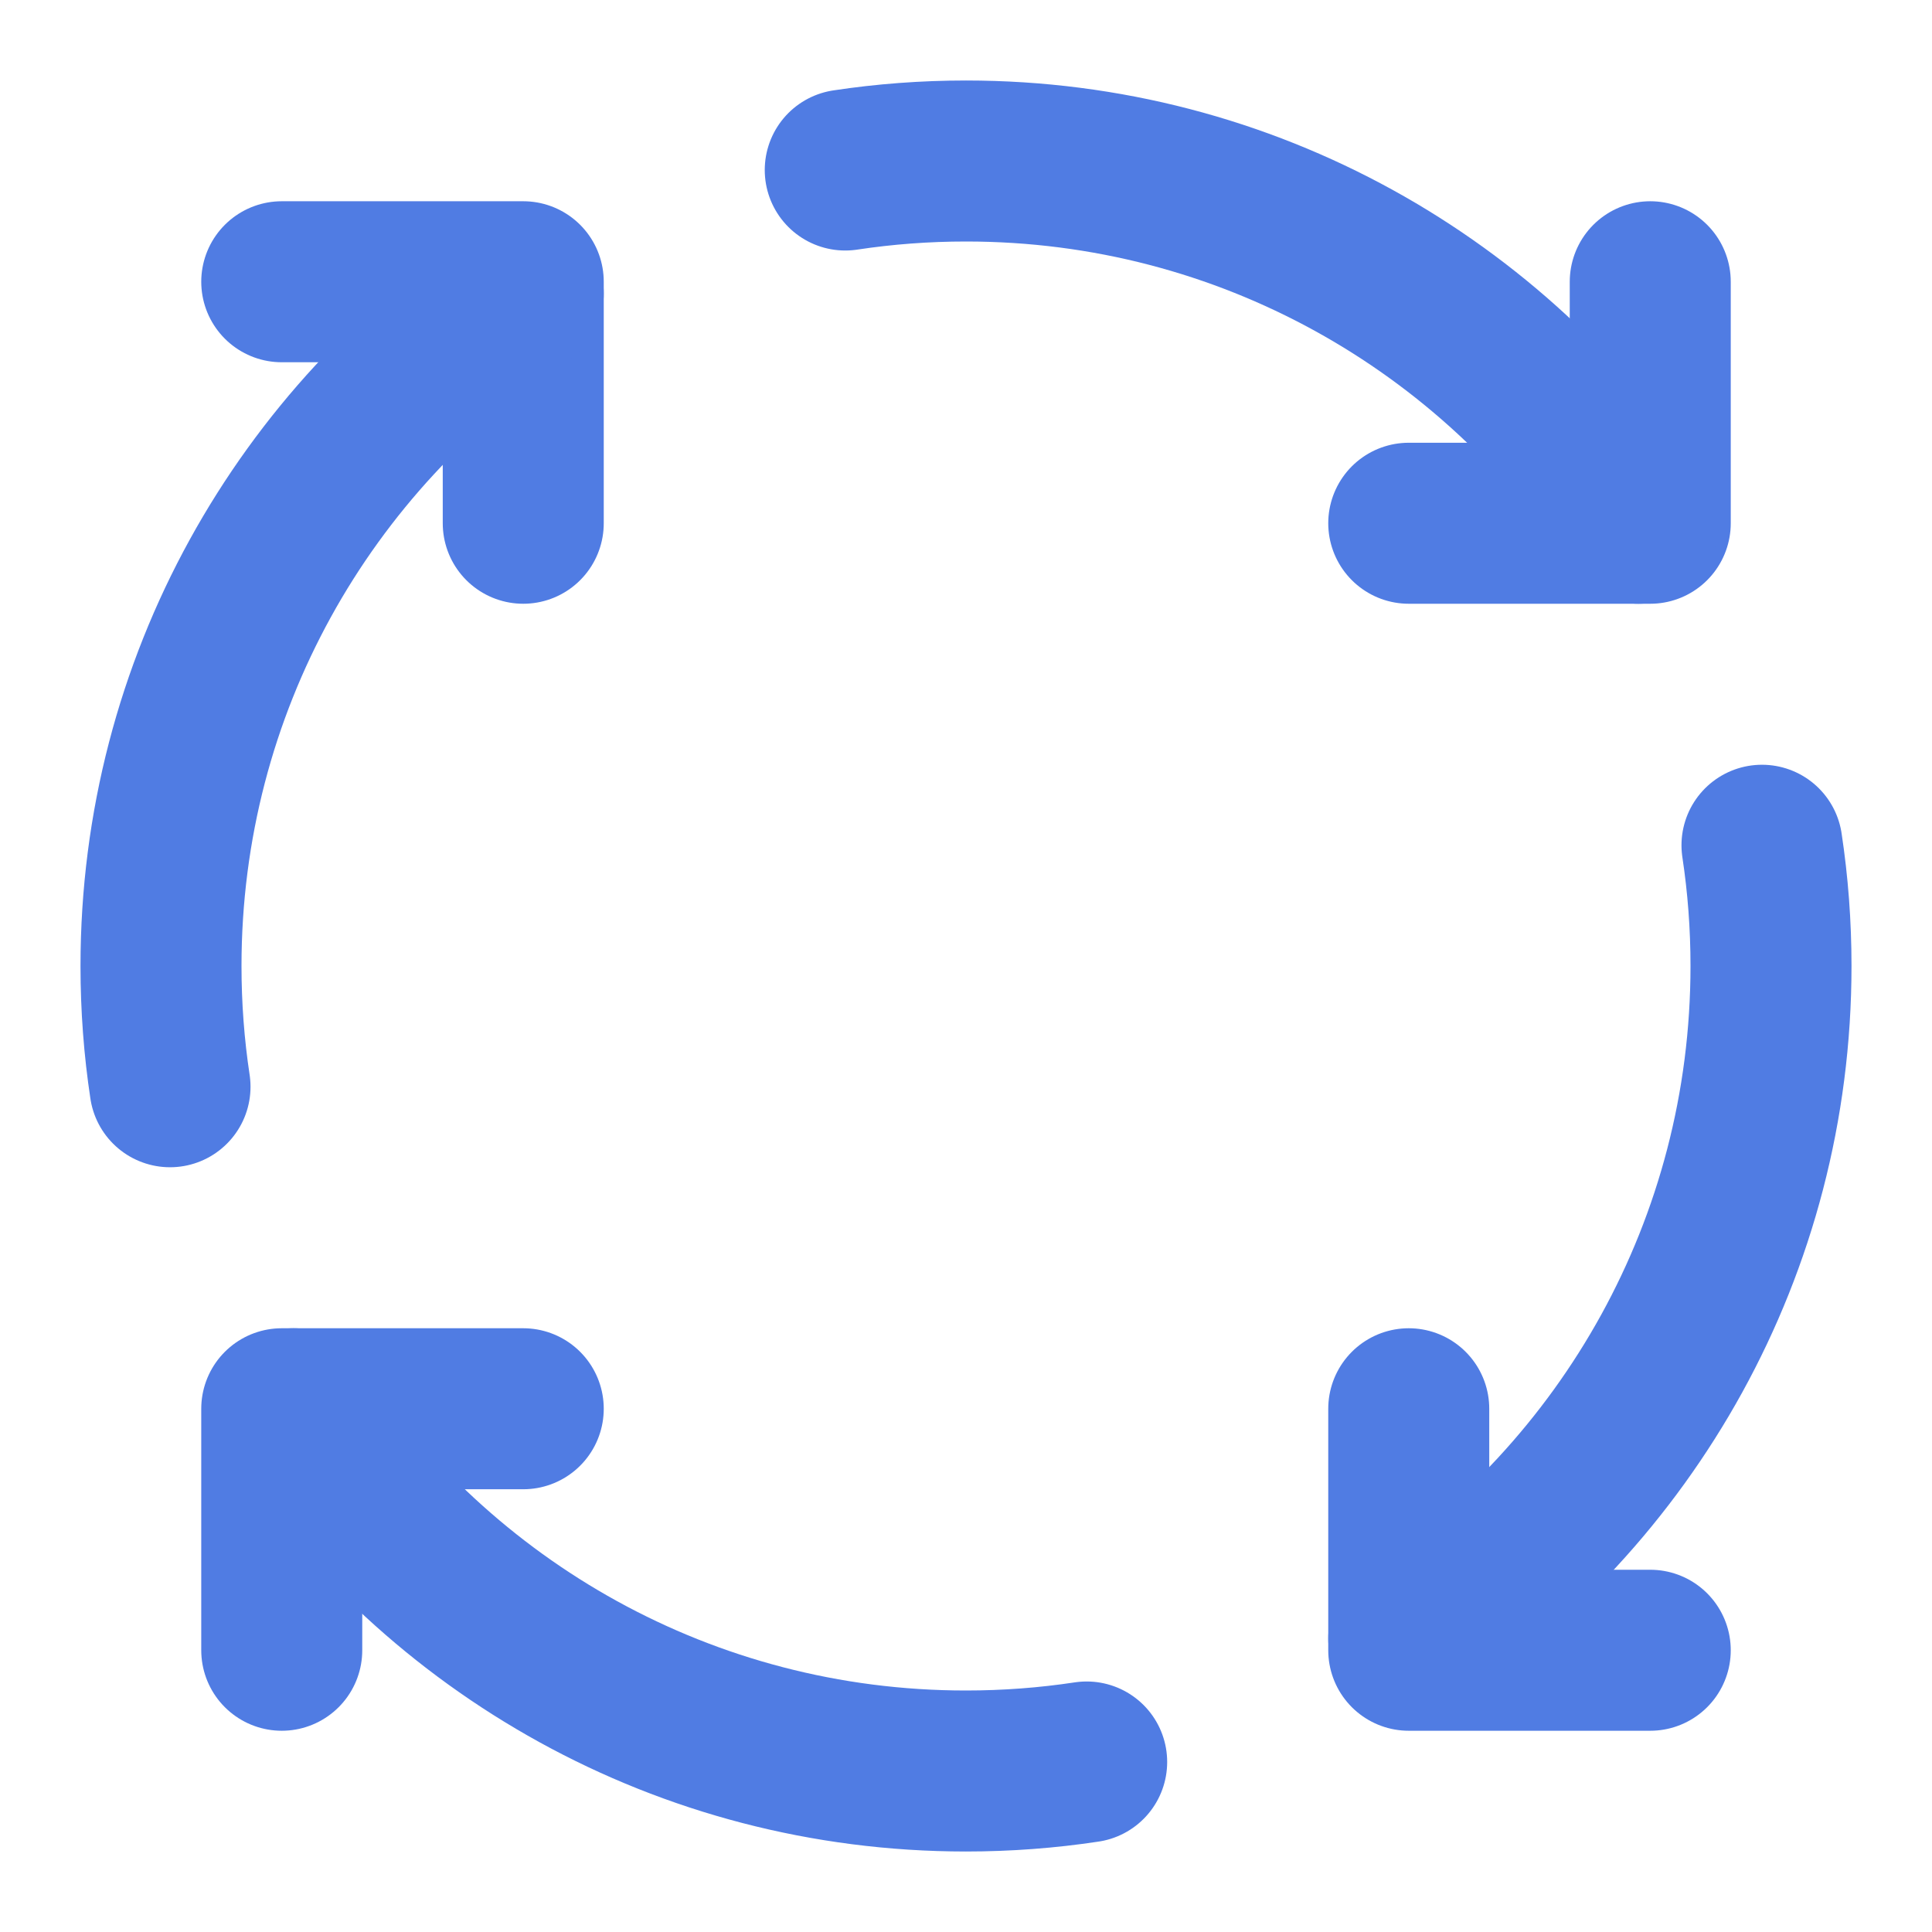
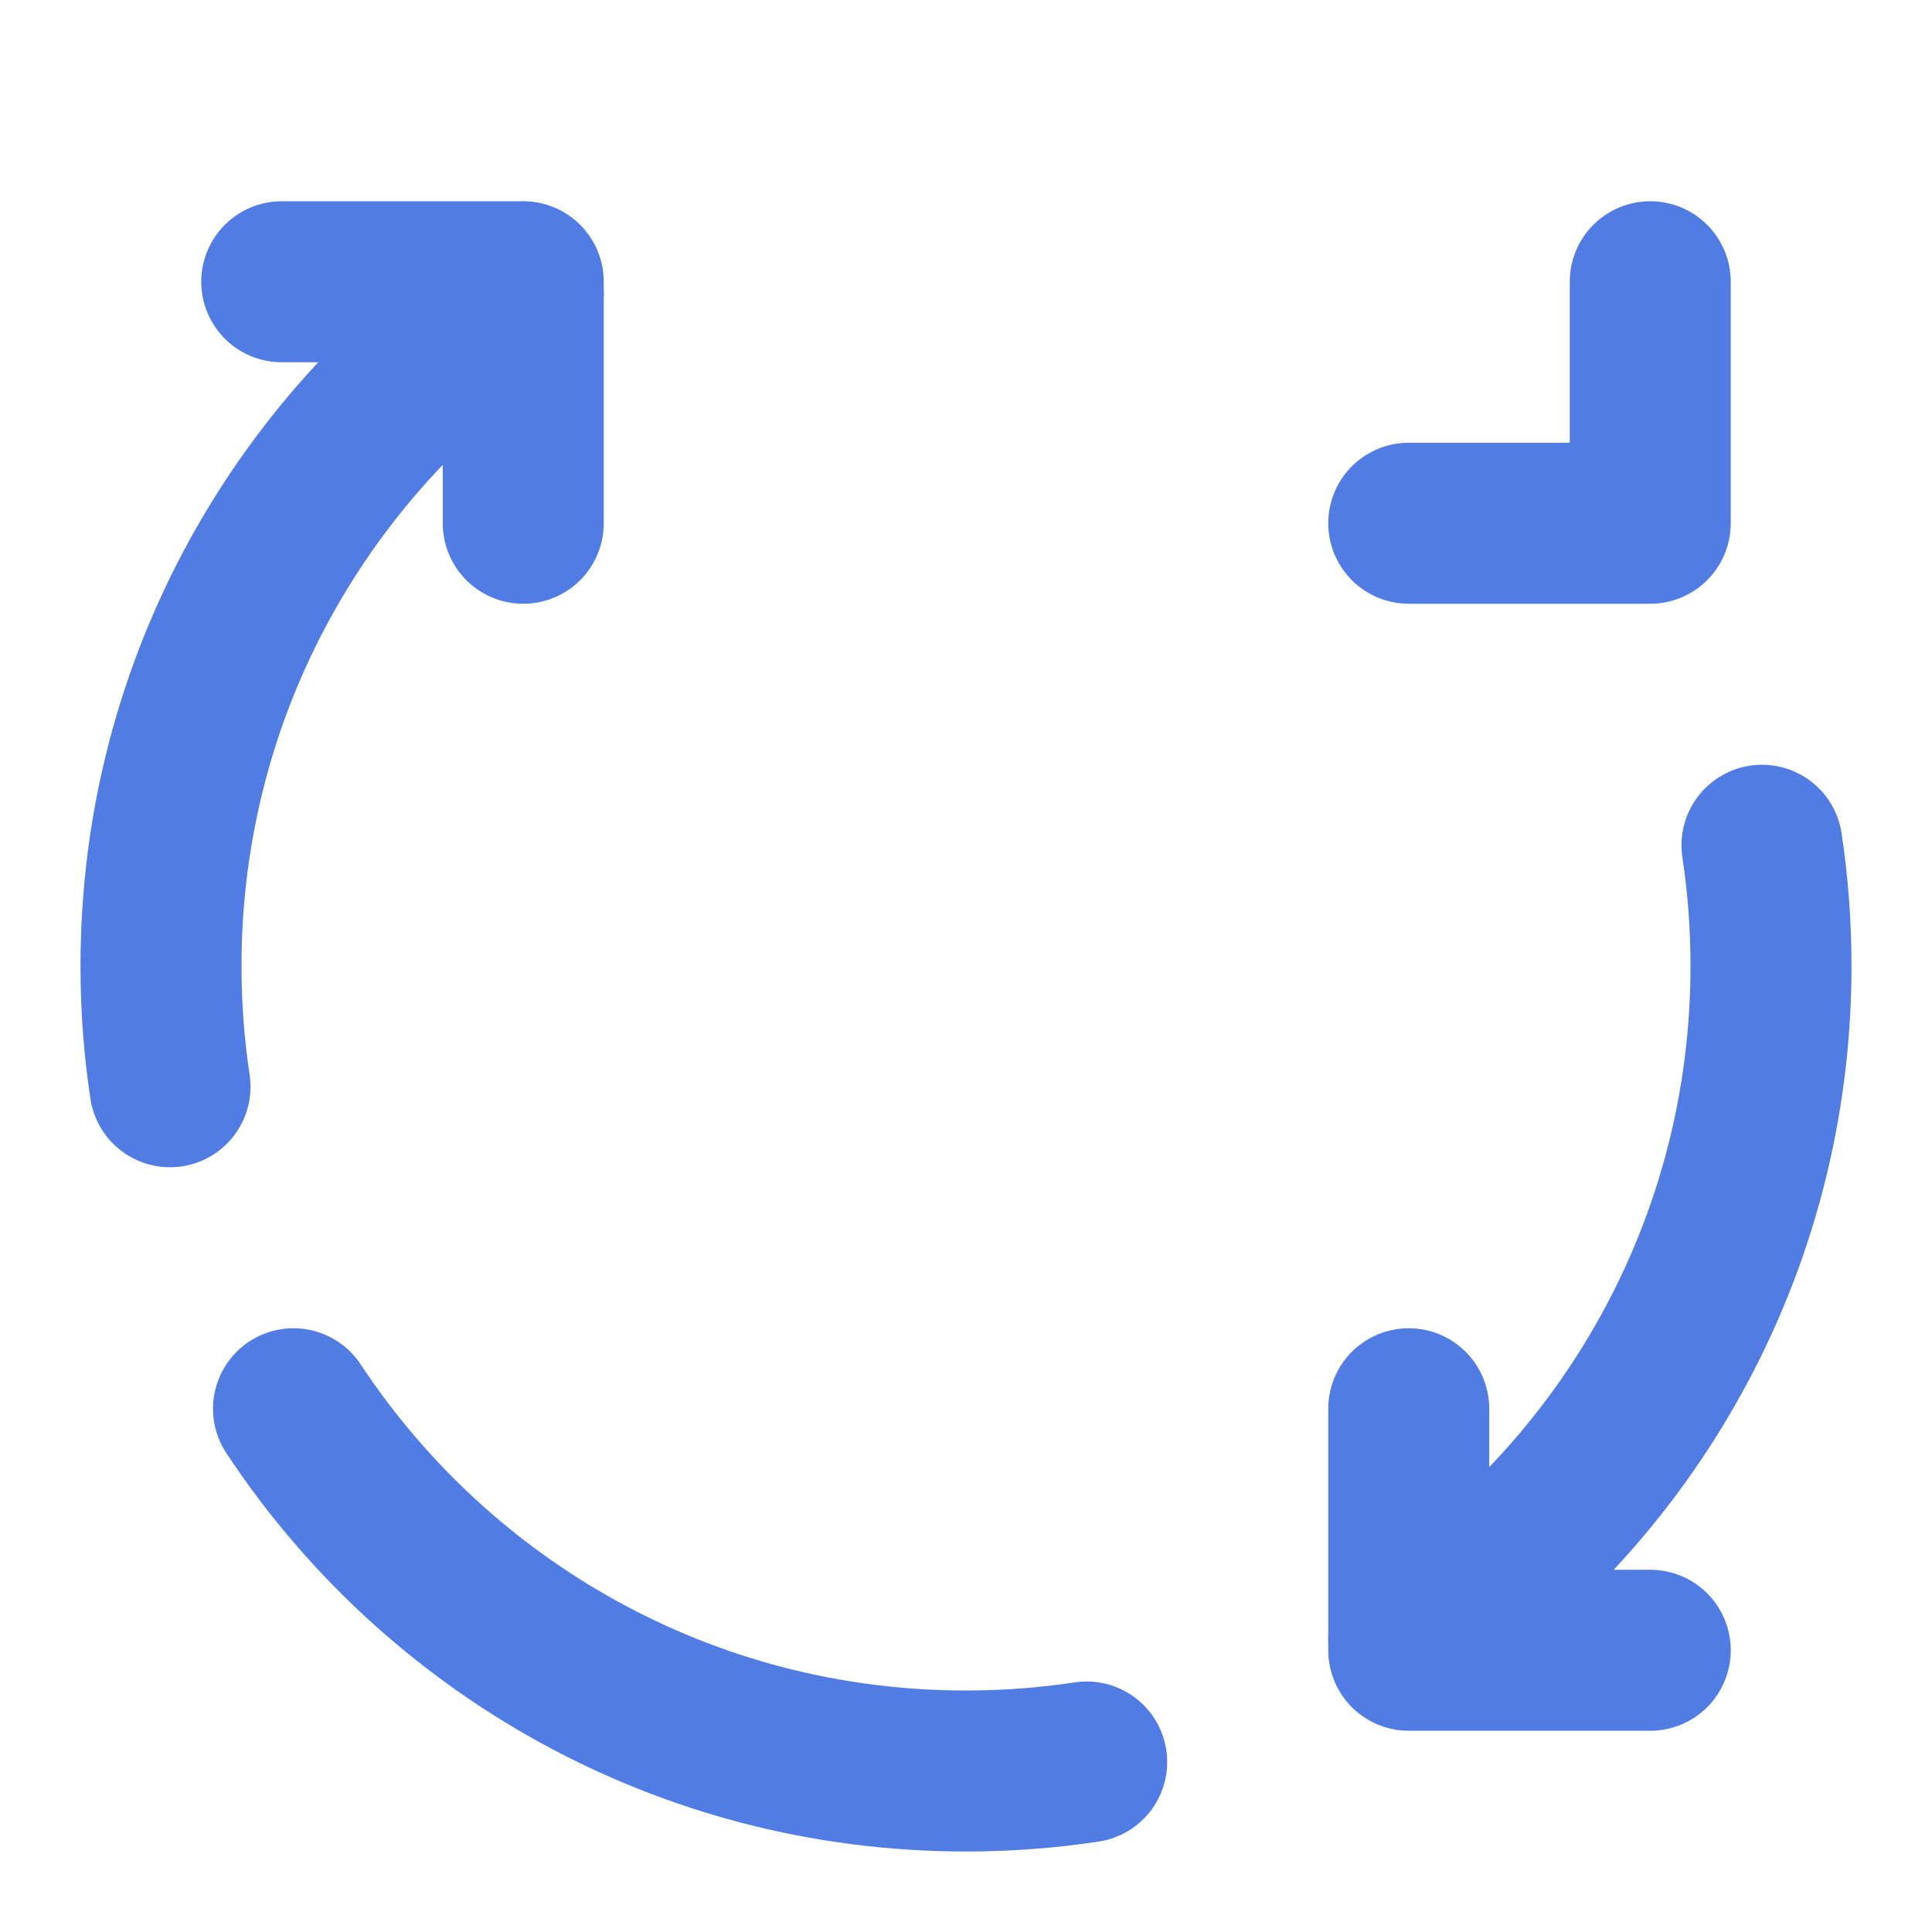
<svg xmlns="http://www.w3.org/2000/svg" width="24" height="24" viewBox="0 0 24 24" fill="none">
  <g clip-path="url(#clip0_2587_9847)">
-     <path d="M6.5 17.5H3.5V20.5" stroke="#507CE3" stroke-width="2" stroke-linecap="round" stroke-linejoin="round" />
    <path d="M20.5 20.5H17.5V17.5" stroke="#507CE3" stroke-width="2" stroke-linecap="round" stroke-linejoin="round" />
    <path d="M17.5 6.5H20.5V3.5" stroke="#507CE3" stroke-width="2" stroke-linecap="round" stroke-linejoin="round" />
    <path d="M3.5 3.5H6.5V6.5" stroke="#507CE3" stroke-width="2" stroke-linecap="round" stroke-linejoin="round" />
    <path d="M6.5 3.647C3.789 5.436 2 8.509 2 12C2 12.51 2.038 13.011 2.112 13.5" stroke="#507CE3" stroke-width="2" stroke-linecap="round" stroke-linejoin="round" />
    <path d="M13.499 21.888C13.01 21.962 12.509 22 11.999 22C8.508 22 5.435 20.211 3.646 17.5" stroke="#507CE3" stroke-width="2" stroke-linecap="round" stroke-linejoin="round" />
    <path d="M21.888 10.5C21.962 10.989 22 11.49 22 12C22 15.491 20.211 18.564 17.5 20.353" stroke="#507CE3" stroke-width="2" stroke-linecap="round" stroke-linejoin="round" />
-     <path d="M10.5 2.112C10.989 2.038 11.49 2 12 2C15.491 2 18.564 3.789 20.353 6.5" stroke="#507CE3" stroke-width="2" stroke-linecap="round" stroke-linejoin="round" />
  </g>
  <defs>
    <clipPath id="clip0_2587_9847">
      <rect width="24" height="24" fill="white" />
    </clipPath>
  </defs>
</svg>